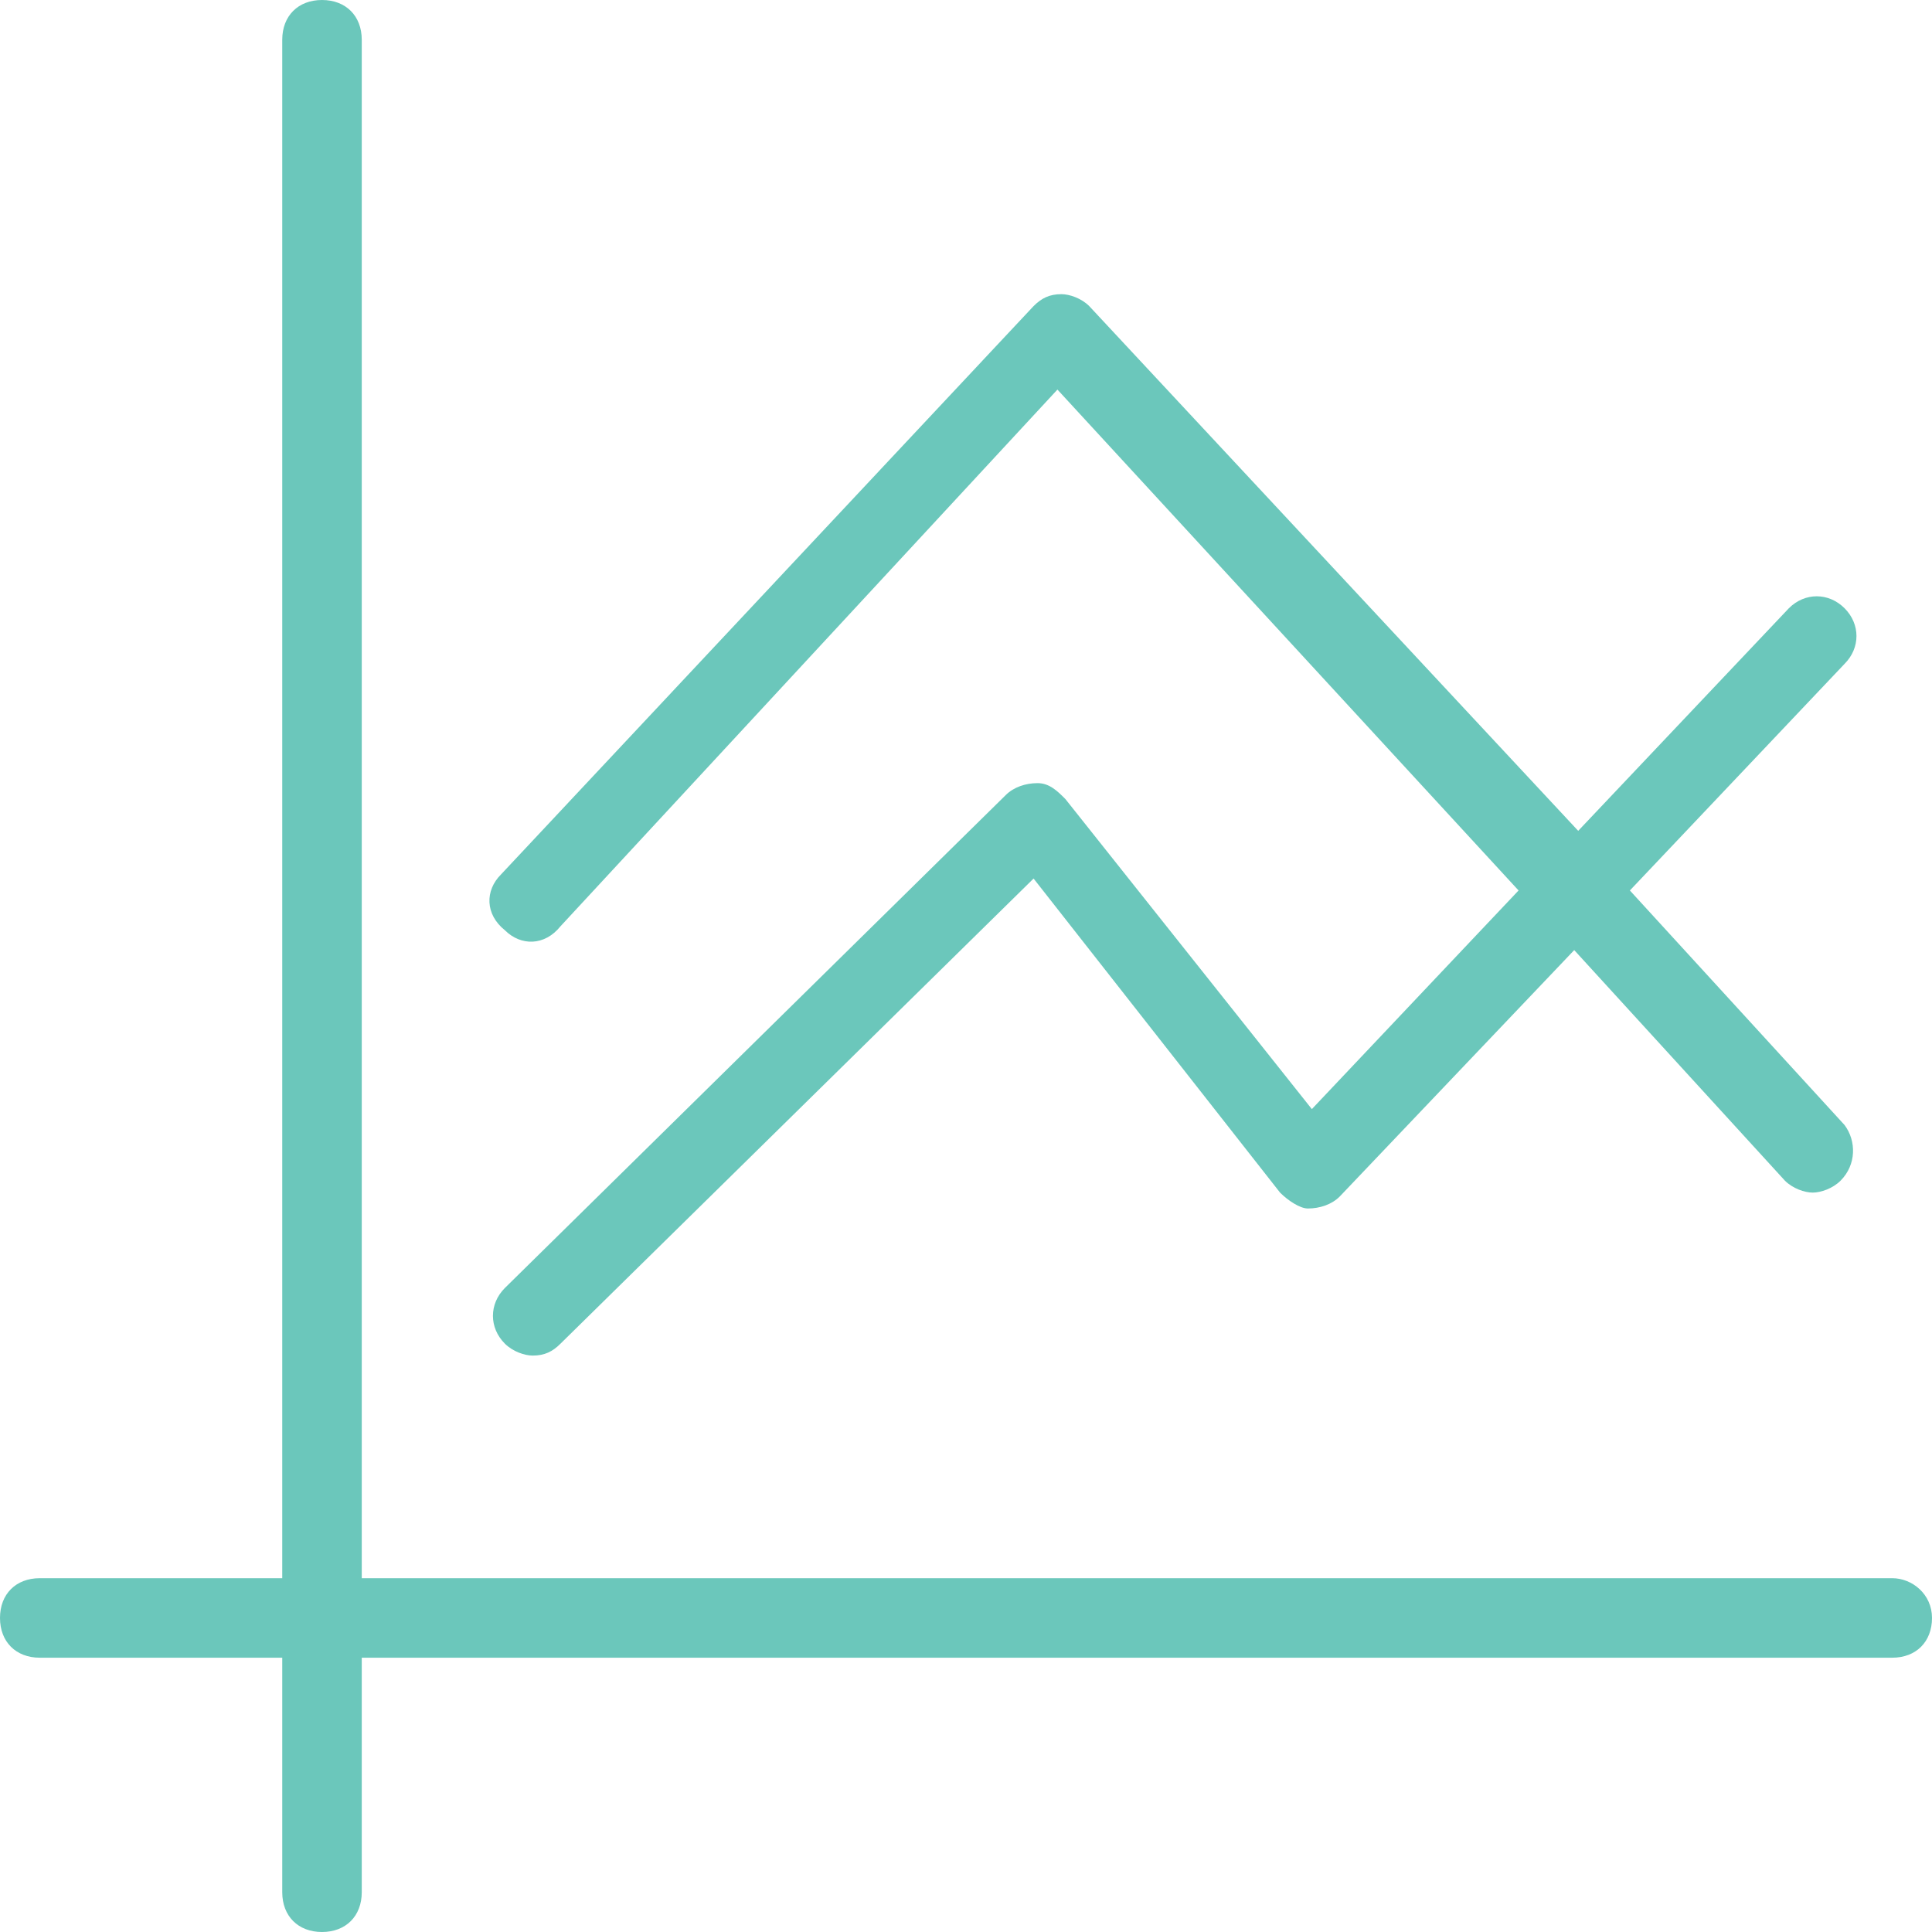
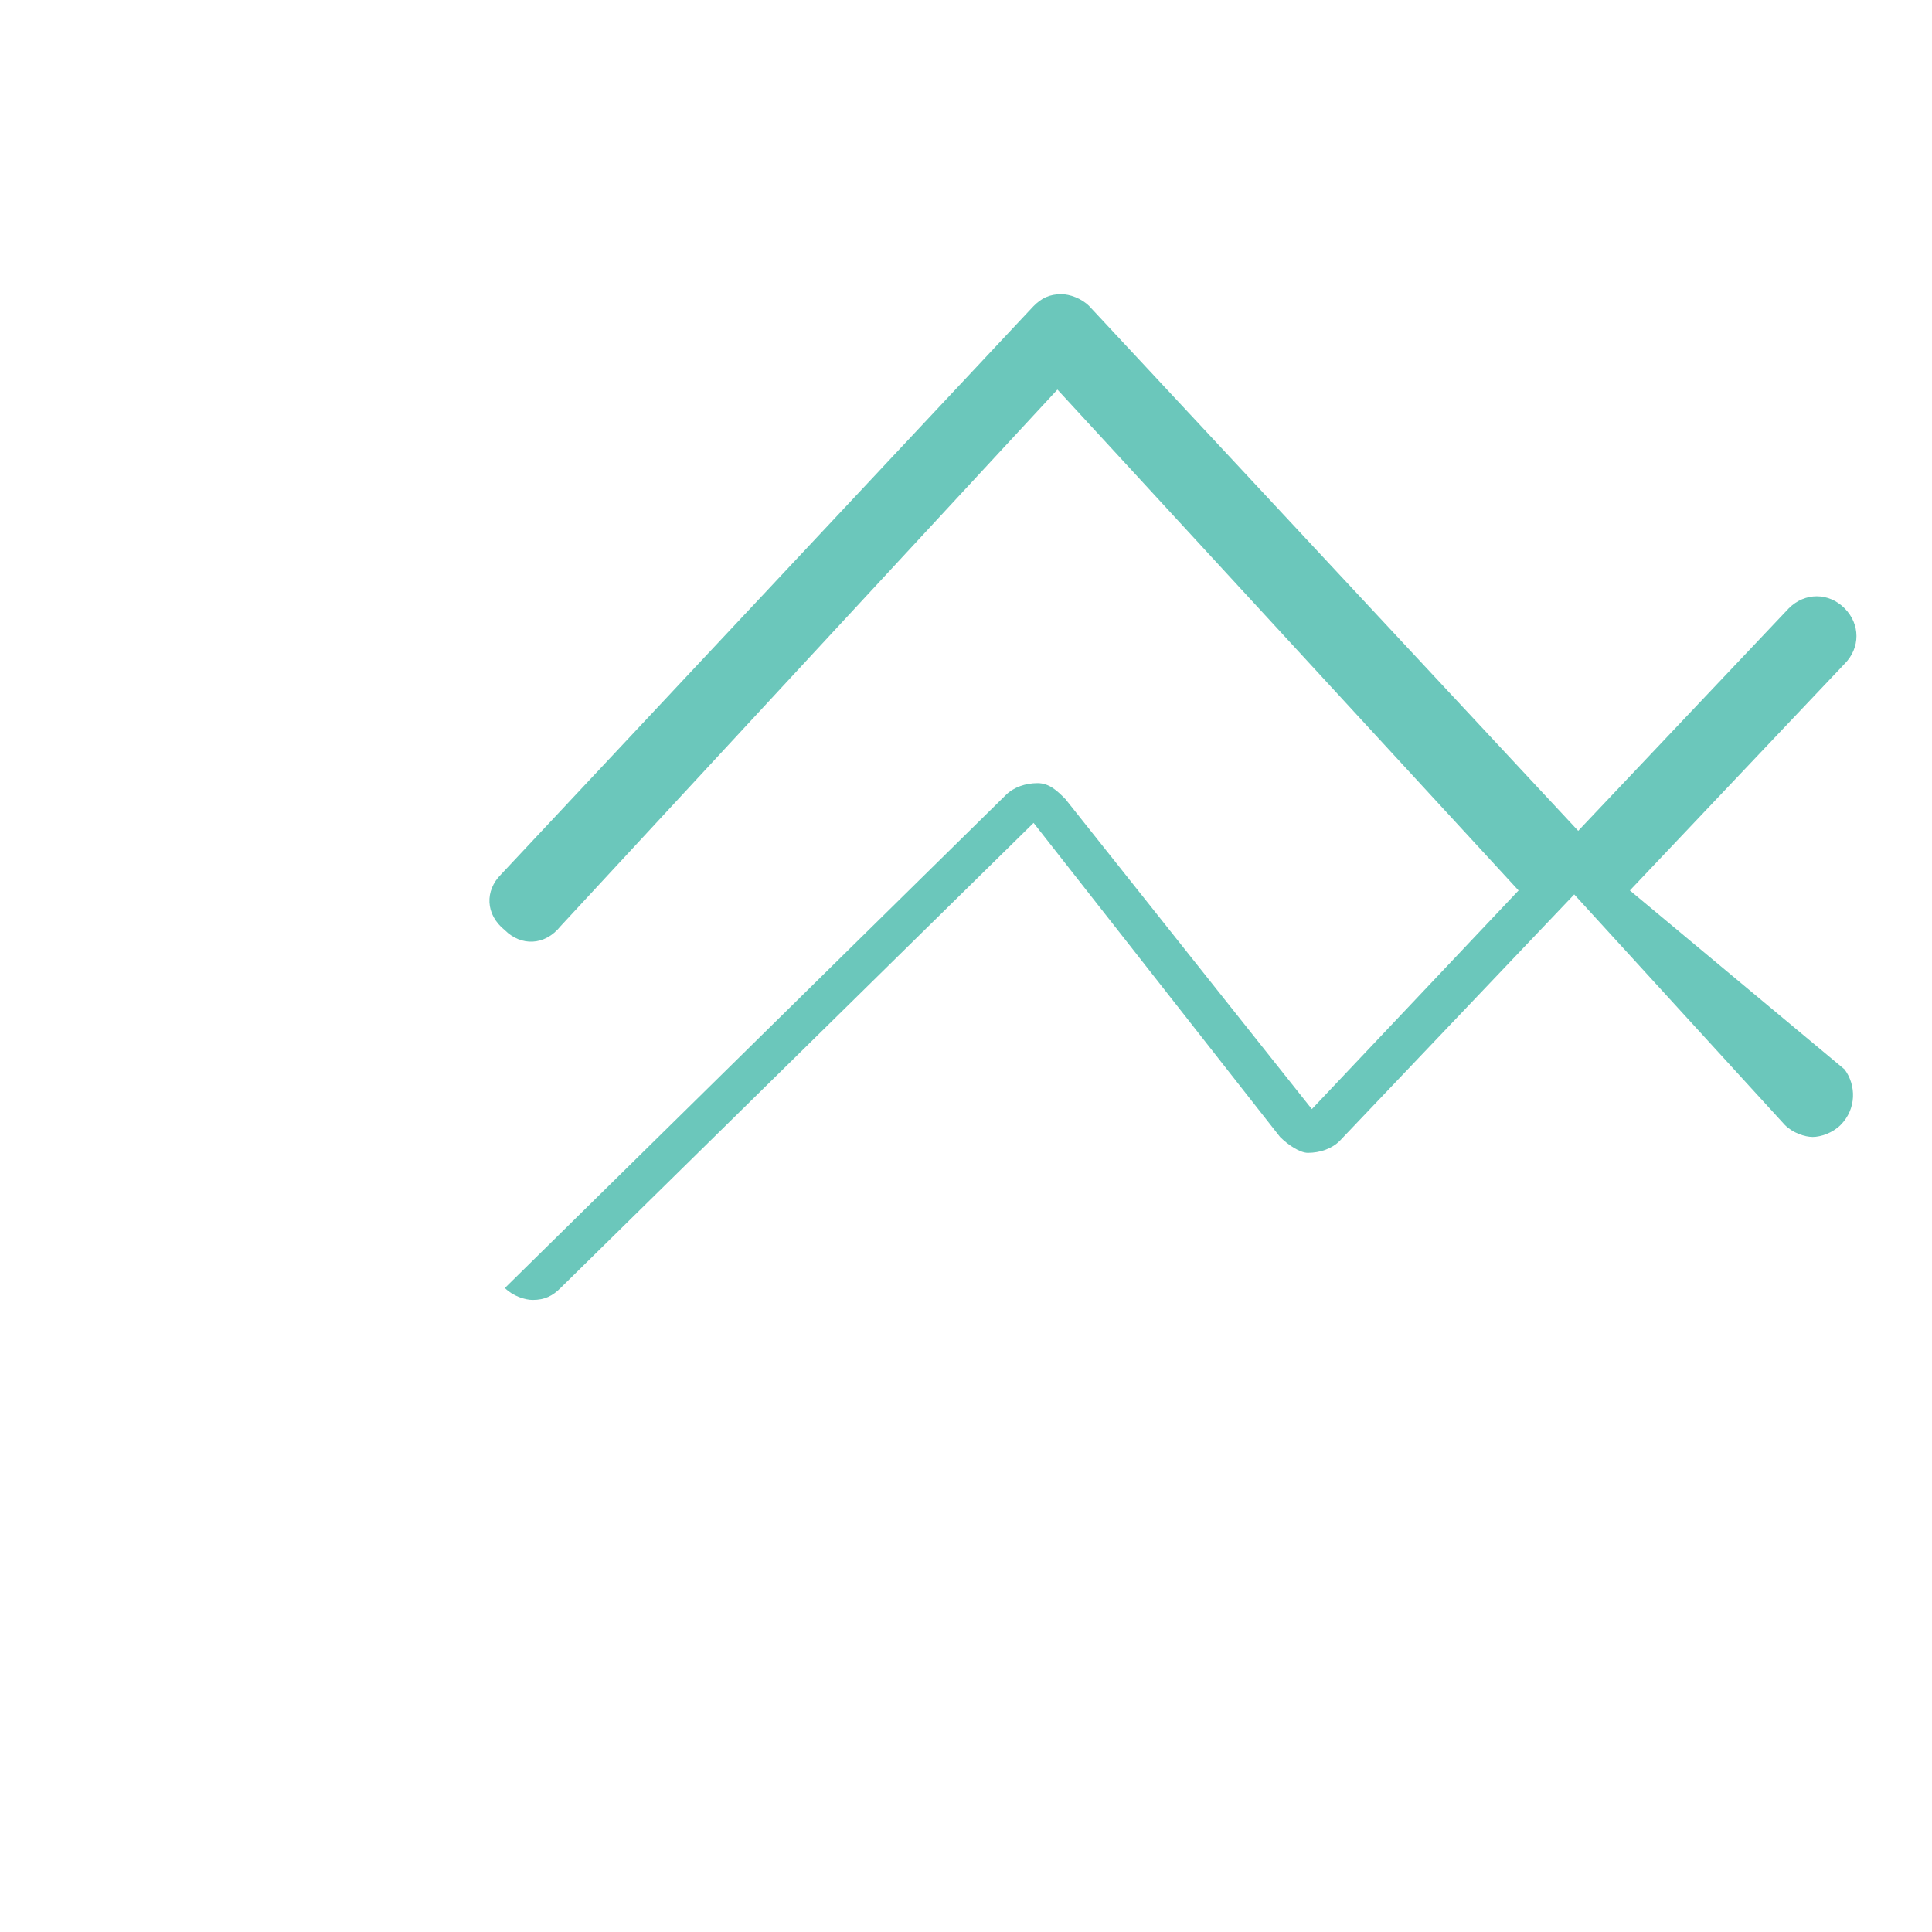
<svg xmlns="http://www.w3.org/2000/svg" version="1.1" id="Capa_1" x="0px" y="0px" viewBox="0 0 388.8 388.8" style="enable-background:new 0 0 388.8 388.8;" xml:space="preserve" width="512px" height="512px">
  <g>
    <g>
-       <path d="M380.8,317.6h-308V8c0-4.8-3.2-8-8-8c-4.8,0-8,3.2-8,8v309.6H8c-4.8,0-8,3.2-8,8s3.2,8,8,8h48.8v47.2c0,4.8,3.2,8,8,8    c4.8,0,8-3.2,8-8v-47.2h308c4.8,0,8-3.2,8-8S384.8,317.6,380.8,317.6z" fill="#6bc7bb" />
-     </g>
+       </g>
  </g>
  <g>
    <g>
-       <path d="M328,179.2l43.2-45.6c3.2-3.2,3.2-8,0-11.2s-8-3.2-11.2,0l-42.4,44.8L219.2,61.6c-1.6-1.6-4-2.4-5.6-2.4    c-2.4,0-4,0.8-5.6,2.4L100.8,176c-3.2,3.2-3.2,8,0.8,11.2c3.2,3.2,8,3.2,11.2-0.8l100-108l92.8,100.8l-41.6,44l-49.6-62.4    c-1.6-1.6-3.2-3.2-5.6-3.2c-2.4,0-4.8,0.8-6.4,2.4l-100.8,99.2c-3.2,3.2-3.2,8,0,11.2c1.6,1.6,4,2.4,5.6,2.4c2.4,0,4-0.8,5.6-2.4    l95.2-93.6l49.6,63.2c1.6,1.6,4,3.2,5.6,3.2c2.4,0,4.8-0.8,6.4-2.4l47.2-49.6l42.4,46.4c1.6,1.6,4,2.4,5.6,2.4    c1.6,0,4-0.8,5.6-2.4c3.2-3.2,3.2-8,0.8-11.2L328,179.2z" fill="#6bc7bb" />
+       <path d="M328,179.2l43.2-45.6c3.2-3.2,3.2-8,0-11.2s-8-3.2-11.2,0l-42.4,44.8L219.2,61.6c-1.6-1.6-4-2.4-5.6-2.4    c-2.4,0-4,0.8-5.6,2.4L100.8,176c-3.2,3.2-3.2,8,0.8,11.2c3.2,3.2,8,3.2,11.2-0.8l100-108l92.8,100.8l-41.6,44l-49.6-62.4    c-1.6-1.6-3.2-3.2-5.6-3.2c-2.4,0-4.8,0.8-6.4,2.4l-100.8,99.2c1.6,1.6,4,2.4,5.6,2.4c2.4,0,4-0.8,5.6-2.4    l95.2-93.6l49.6,63.2c1.6,1.6,4,3.2,5.6,3.2c2.4,0,4.8-0.8,6.4-2.4l47.2-49.6l42.4,46.4c1.6,1.6,4,2.4,5.6,2.4    c1.6,0,4-0.8,5.6-2.4c3.2-3.2,3.2-8,0.8-11.2L328,179.2z" fill="#6bc7bb" />
    </g>
  </g>
  <g>
</g>
  <g>
</g>
  <g>
</g>
  <g>
</g>
  <g>
</g>
  <g>
</g>
  <g>
</g>
  <g>
</g>
  <g>
</g>
  <g>
</g>
  <g>
</g>
  <g>
</g>
  <g>
</g>
  <g>
</g>
  <g>
</g>
</svg>